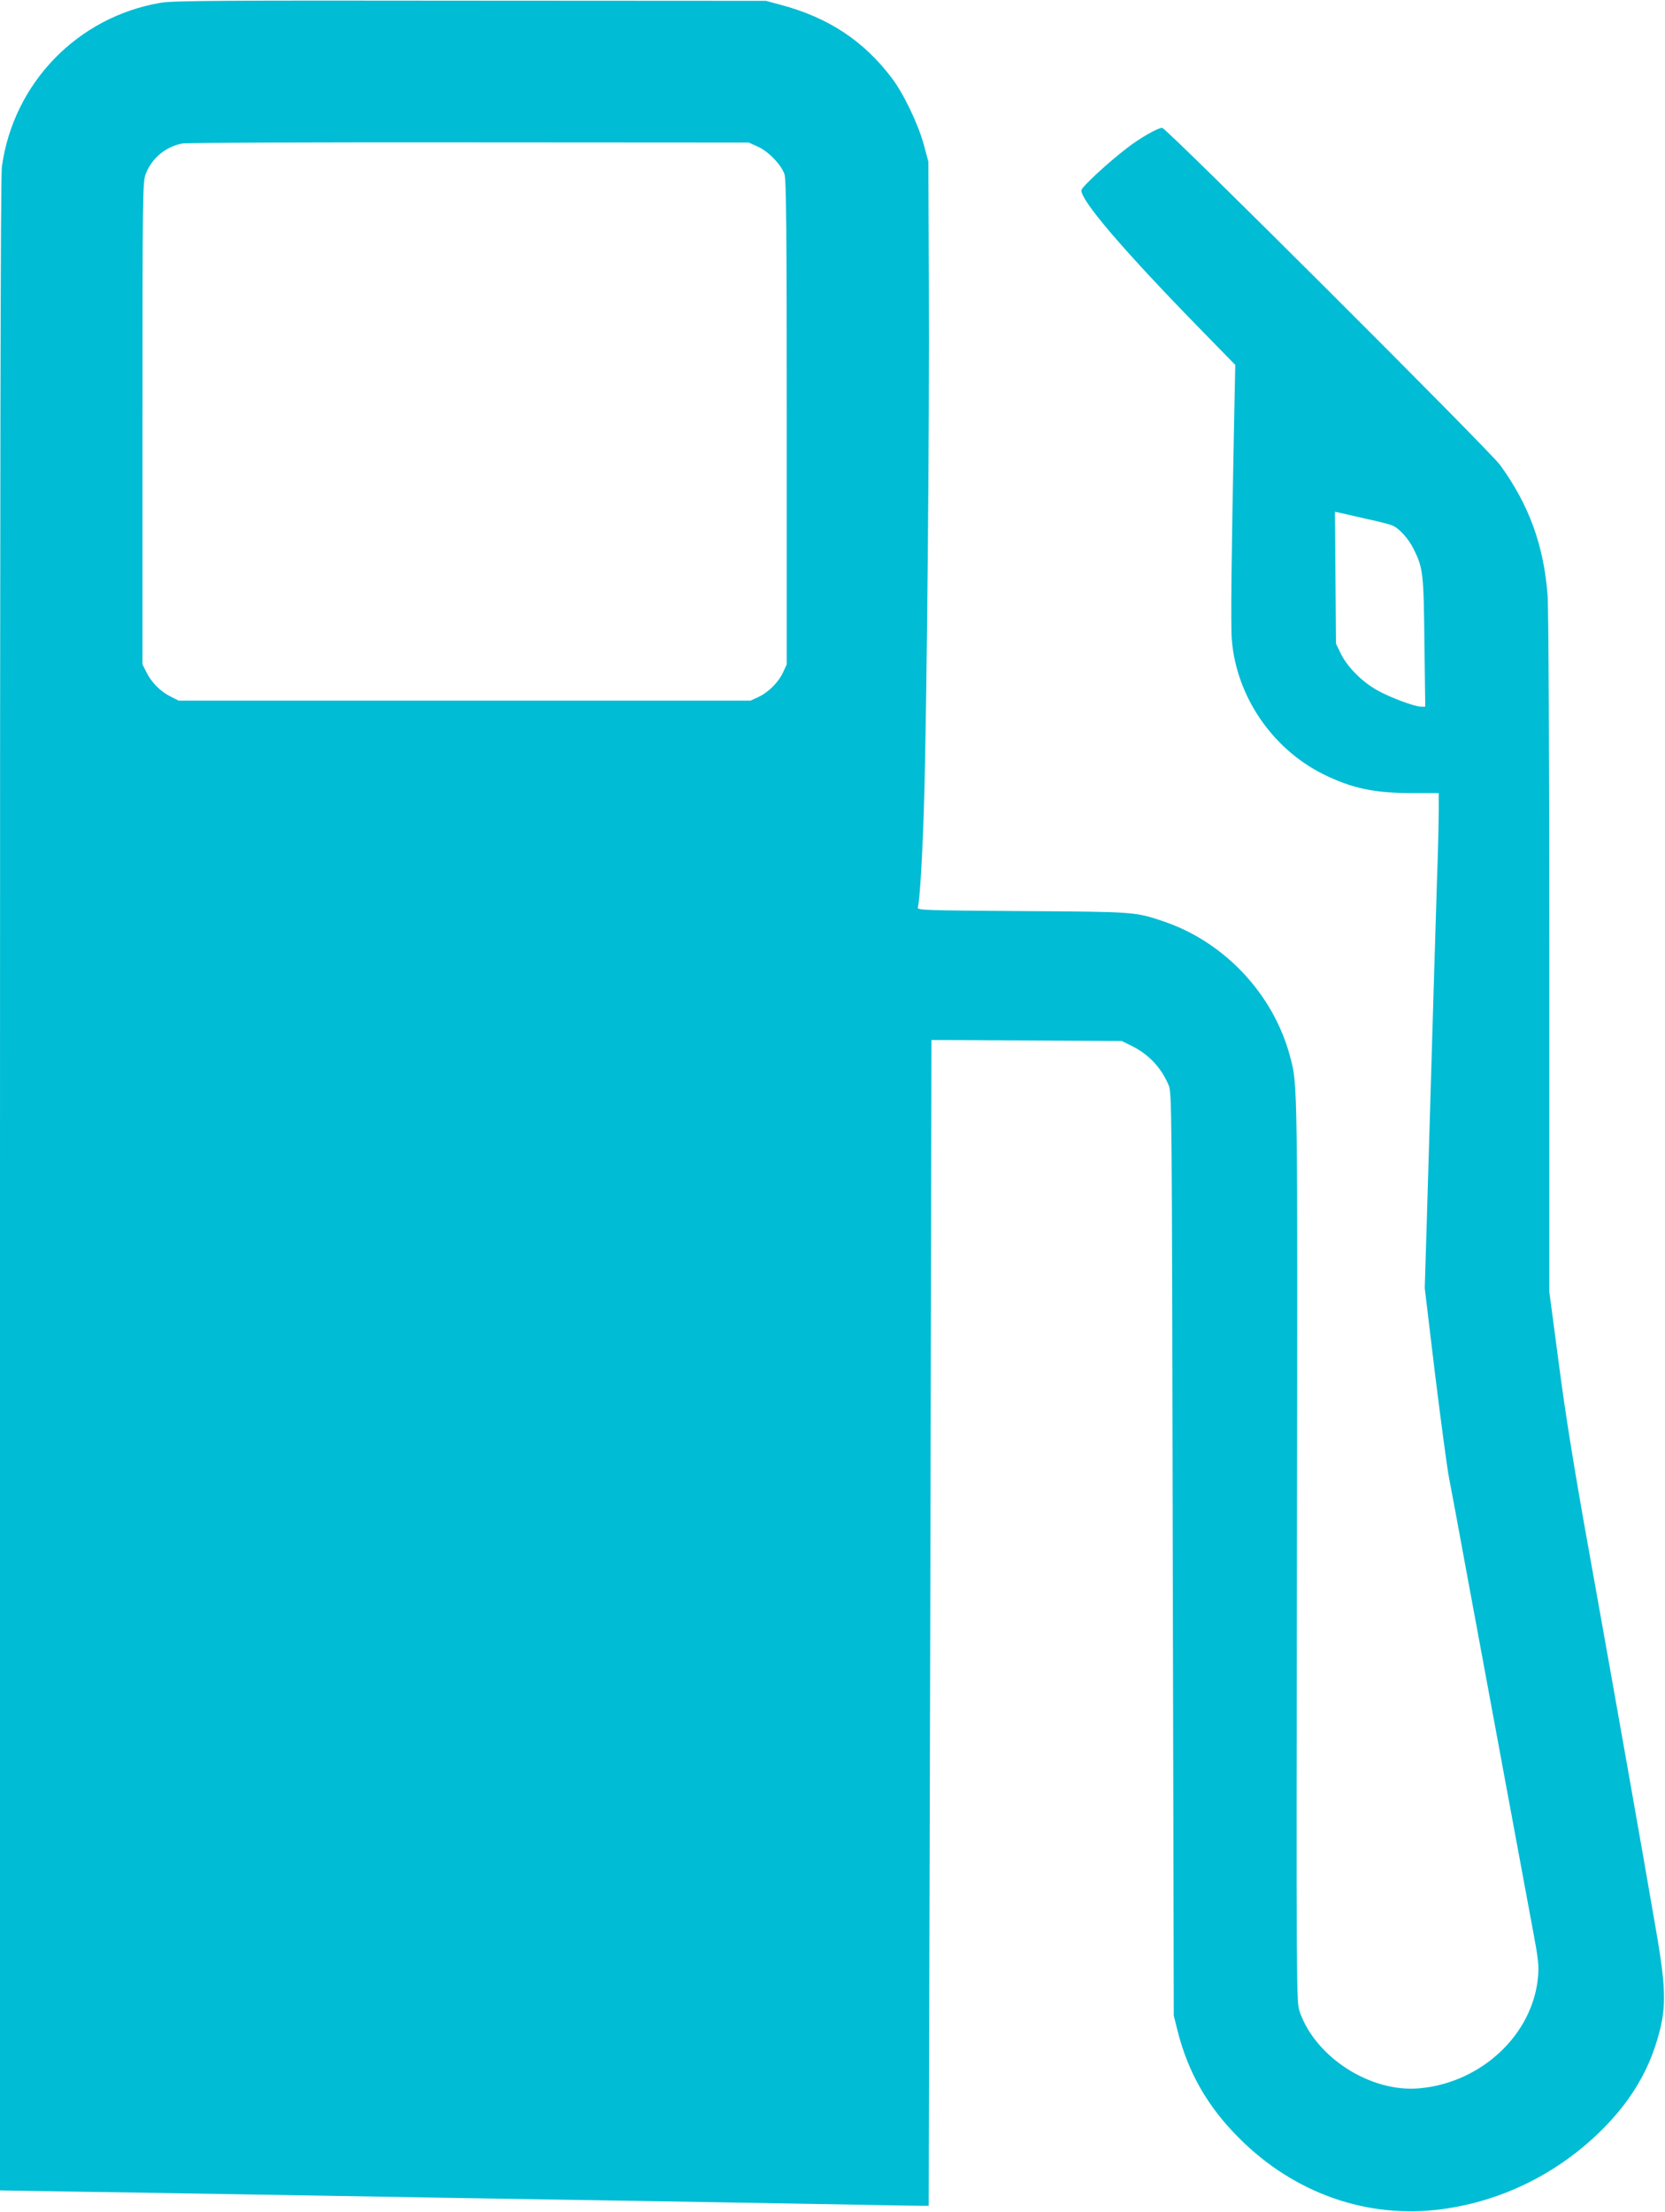
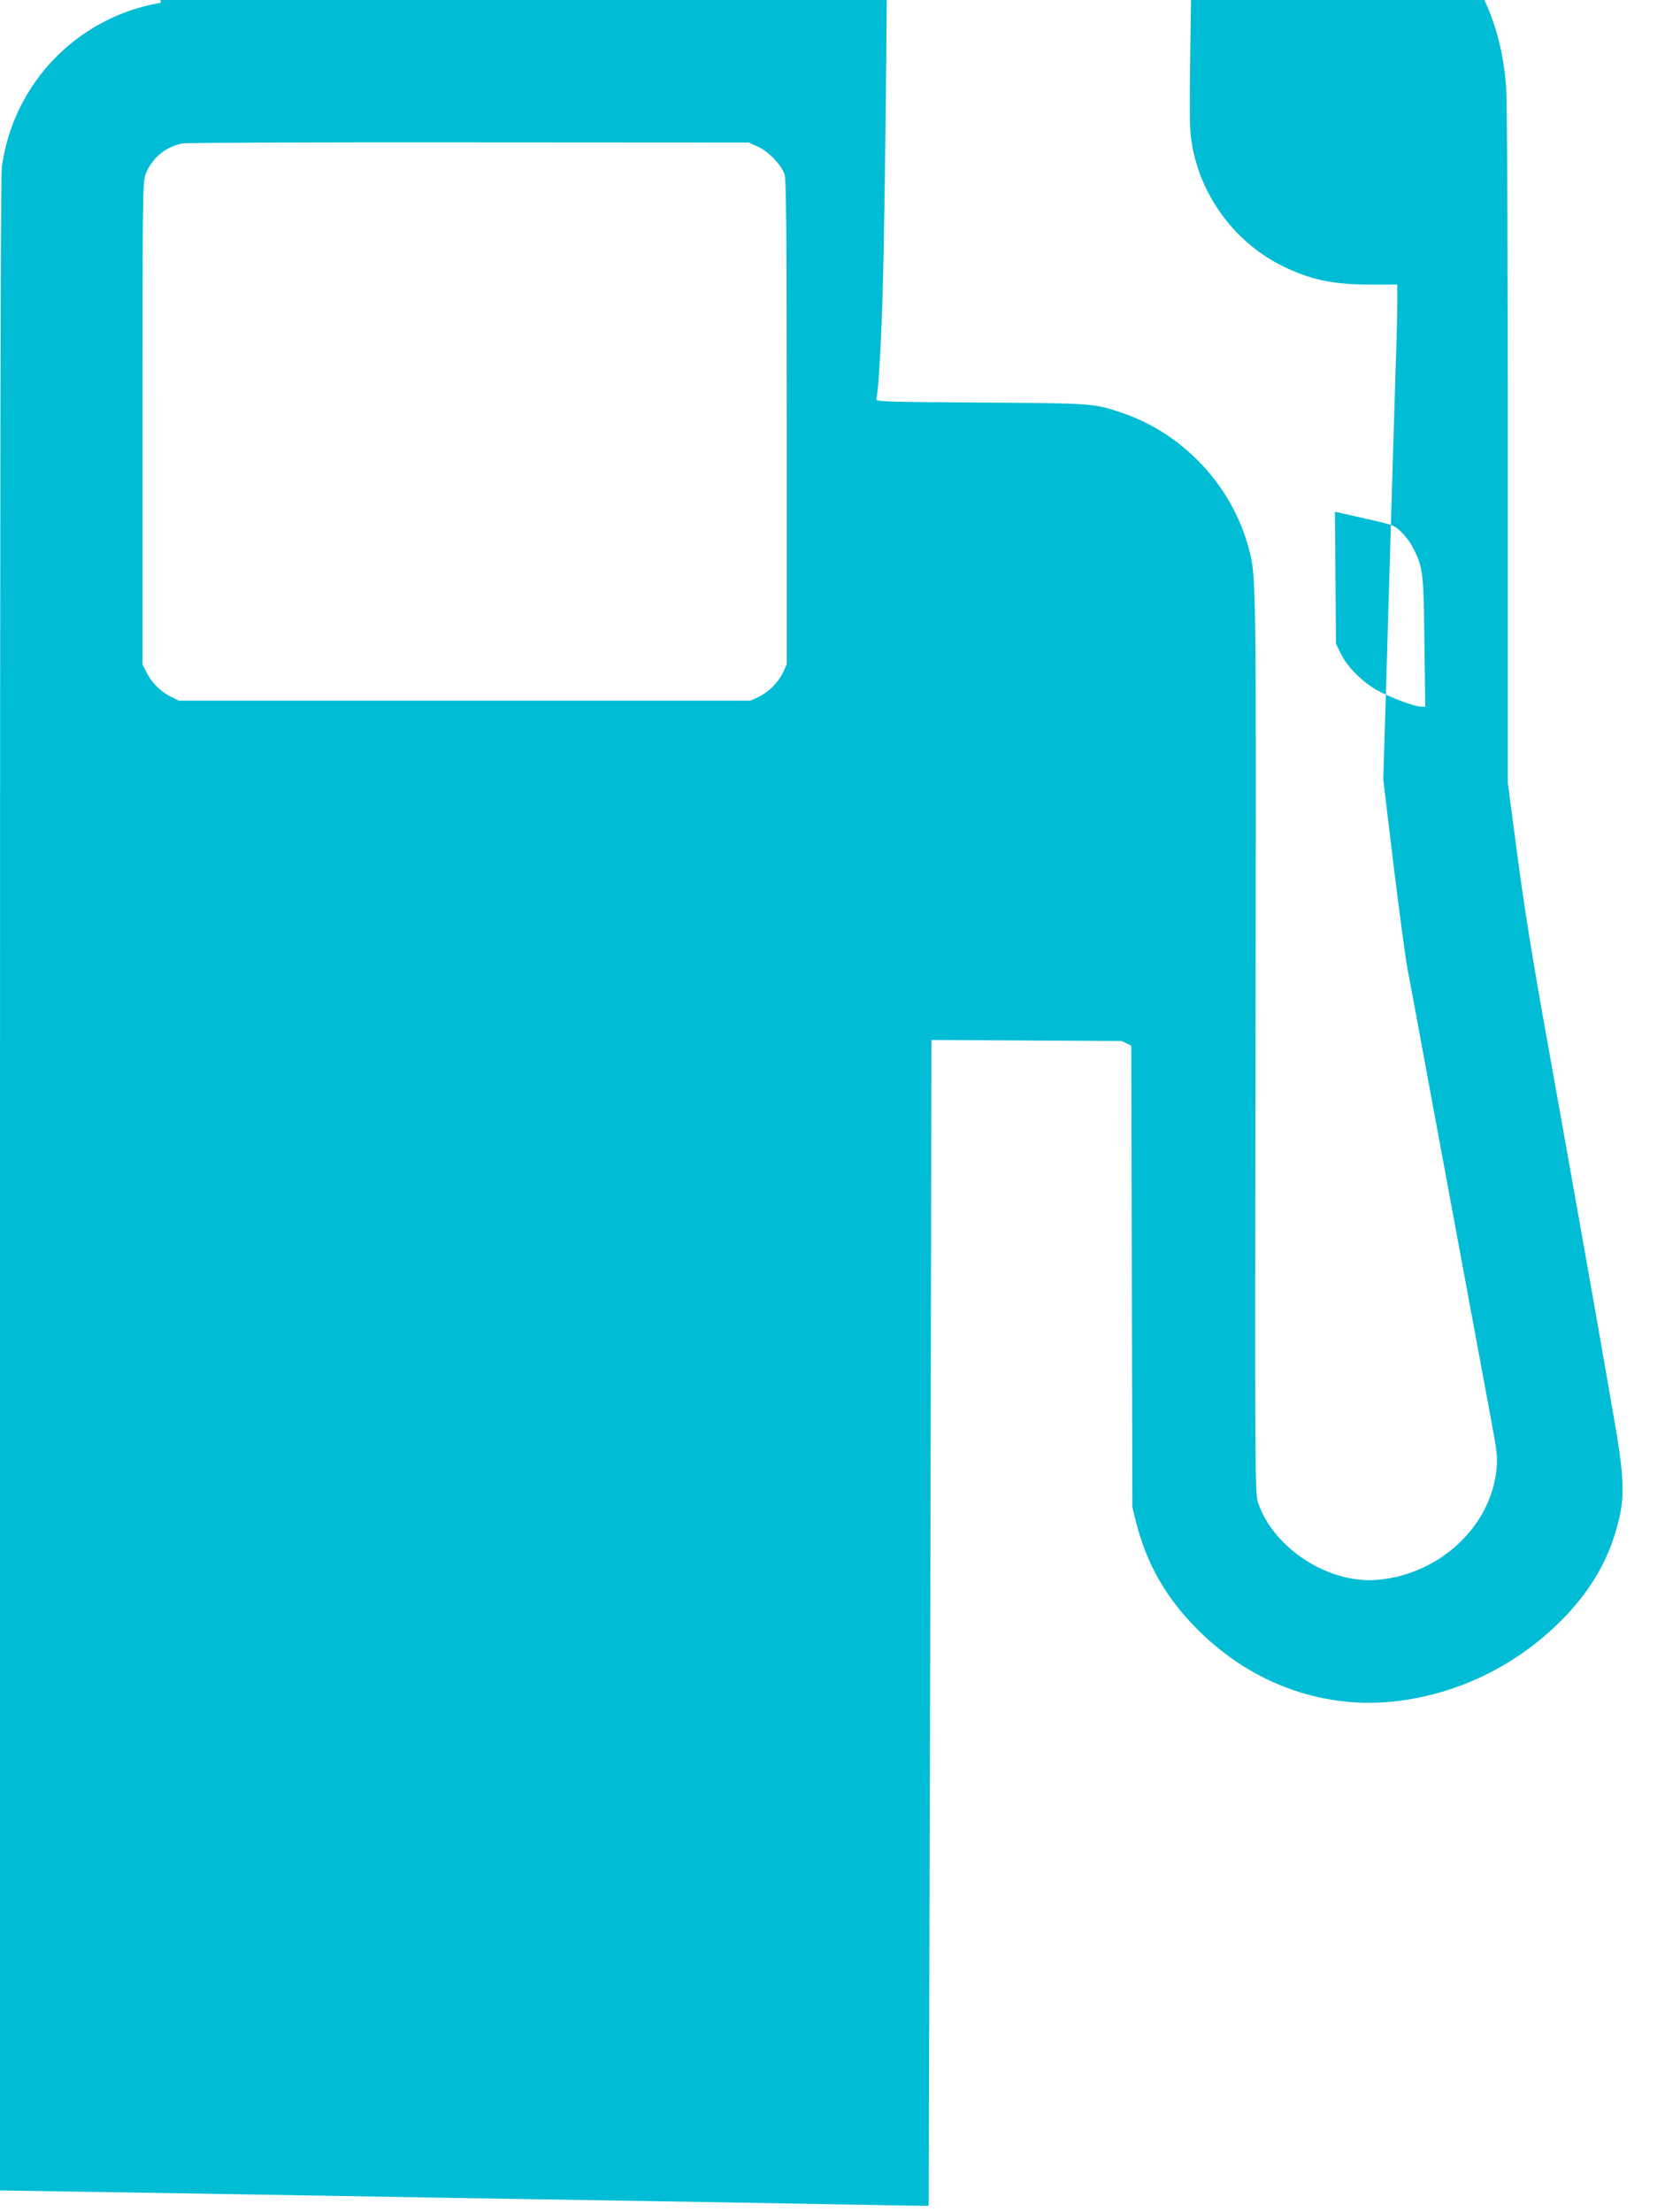
<svg xmlns="http://www.w3.org/2000/svg" version="1.0" width="964pt" height="1280pt" viewBox="0 0 964 1280" preserveAspectRatio="xMidYMid meet">
  <g transform="translate(0,1280) scale(0.1,-0.1)" fill="#00bcd4" stroke="none">
-     <path d="M931 12784 c-481 -81 -853 -464 -920 -948 -8 -54 -11 -1809 -11 -5895 l0 -5818 428 -7 c235 -3 681 -11 992 -16 772 -13 1629 -28 2410 -40 360 -6 855 -15 1100 -19 245 -5 446 -8 447 -7 0 0 4 1519 9 3374 l7 3373 551 -3 551 -3 55 -27 c100 -49 172 -125 216 -228 19 -44 19 -110 24 -2715 l6 -2670 21 -85 c61 -243 174 -442 358 -625 318 -319 743 -468 1171 -411 355 47 684 212 939 470 145 147 243 304 299 476 66 203 67 307 3 675 -78 456 -250 1424 -382 2160 -91 504 -141 816 -180 1115 l-55 415 0 1955 c0 1127 -4 2006 -10 2076 -22 290 -109 525 -275 753 -67 90 -1931 1950 -1956 1951 -26 0 -128 -58 -204 -117 -110 -84 -263 -226 -264 -244 -3 -60 242 -346 677 -792 l214 -219 -7 -342 c-15 -752 -20 -1165 -13 -1248 26 -326 232 -630 528 -778 166 -82 294 -110 516 -110 l154 0 0 -102 c0 -57 -4 -236 -10 -398 -5 -162 -14 -457 -20 -655 -6 -198 -15 -502 -20 -675 -5 -173 -14 -477 -20 -675 l-11 -360 60 -500 c34 -275 70 -545 81 -600 11 -55 58 -309 105 -565 114 -613 336 -1816 381 -2055 30 -159 35 -202 29 -265 -29 -333 -326 -613 -685 -646 -284 -27 -606 180 -696 446 -18 53 -19 136 -15 2660 4 2751 5 2700 -41 2870 -97 359 -381 660 -733 778 -163 55 -167 55 -818 59 -565 4 -608 5 -603 21 11 35 27 298 36 602 16 514 32 2231 28 3000 l-3 715 -27 100 c-33 119 -117 295 -186 385 -162 214 -367 349 -642 422 l-85 23 -1710 1 c-1433 2 -1724 0 -1794 -12z m3457 -833 c61 -27 134 -103 154 -159 10 -30 13 -305 13 -1437 l0 -1400 -21 -46 c-27 -58 -85 -116 -143 -143 l-46 -21 -1655 0 -1655 0 -46 23 c-59 29 -112 82 -141 141 l-23 46 0 1395 c0 1344 1 1397 19 1444 36 92 117 159 215 176 25 4 773 7 1661 6 l1615 -1 53 -24z m3537 -2157 c61 -13 122 -29 136 -35 38 -15 94 -76 123 -135 55 -110 59 -140 63 -541 l5 -373 -23 0 c-38 0 -180 53 -255 95 -88 49 -172 134 -210 210 l-29 60 -3 382 -3 381 43 -9 c24 -6 93 -21 153 -35z" />
+     <path d="M931 12784 c-481 -81 -853 -464 -920 -948 -8 -54 -11 -1809 -11 -5895 l0 -5818 428 -7 c235 -3 681 -11 992 -16 772 -13 1629 -28 2410 -40 360 -6 855 -15 1100 -19 245 -5 446 -8 447 -7 0 0 4 1519 9 3374 l7 3373 551 -3 551 -3 55 -27 l6 -2670 21 -85 c61 -243 174 -442 358 -625 318 -319 743 -468 1171 -411 355 47 684 212 939 470 145 147 243 304 299 476 66 203 67 307 3 675 -78 456 -250 1424 -382 2160 -91 504 -141 816 -180 1115 l-55 415 0 1955 c0 1127 -4 2006 -10 2076 -22 290 -109 525 -275 753 -67 90 -1931 1950 -1956 1951 -26 0 -128 -58 -204 -117 -110 -84 -263 -226 -264 -244 -3 -60 242 -346 677 -792 l214 -219 -7 -342 c-15 -752 -20 -1165 -13 -1248 26 -326 232 -630 528 -778 166 -82 294 -110 516 -110 l154 0 0 -102 c0 -57 -4 -236 -10 -398 -5 -162 -14 -457 -20 -655 -6 -198 -15 -502 -20 -675 -5 -173 -14 -477 -20 -675 l-11 -360 60 -500 c34 -275 70 -545 81 -600 11 -55 58 -309 105 -565 114 -613 336 -1816 381 -2055 30 -159 35 -202 29 -265 -29 -333 -326 -613 -685 -646 -284 -27 -606 180 -696 446 -18 53 -19 136 -15 2660 4 2751 5 2700 -41 2870 -97 359 -381 660 -733 778 -163 55 -167 55 -818 59 -565 4 -608 5 -603 21 11 35 27 298 36 602 16 514 32 2231 28 3000 l-3 715 -27 100 c-33 119 -117 295 -186 385 -162 214 -367 349 -642 422 l-85 23 -1710 1 c-1433 2 -1724 0 -1794 -12z m3457 -833 c61 -27 134 -103 154 -159 10 -30 13 -305 13 -1437 l0 -1400 -21 -46 c-27 -58 -85 -116 -143 -143 l-46 -21 -1655 0 -1655 0 -46 23 c-59 29 -112 82 -141 141 l-23 46 0 1395 c0 1344 1 1397 19 1444 36 92 117 159 215 176 25 4 773 7 1661 6 l1615 -1 53 -24z m3537 -2157 c61 -13 122 -29 136 -35 38 -15 94 -76 123 -135 55 -110 59 -140 63 -541 l5 -373 -23 0 c-38 0 -180 53 -255 95 -88 49 -172 134 -210 210 l-29 60 -3 382 -3 381 43 -9 c24 -6 93 -21 153 -35z" />
  </g>
</svg>